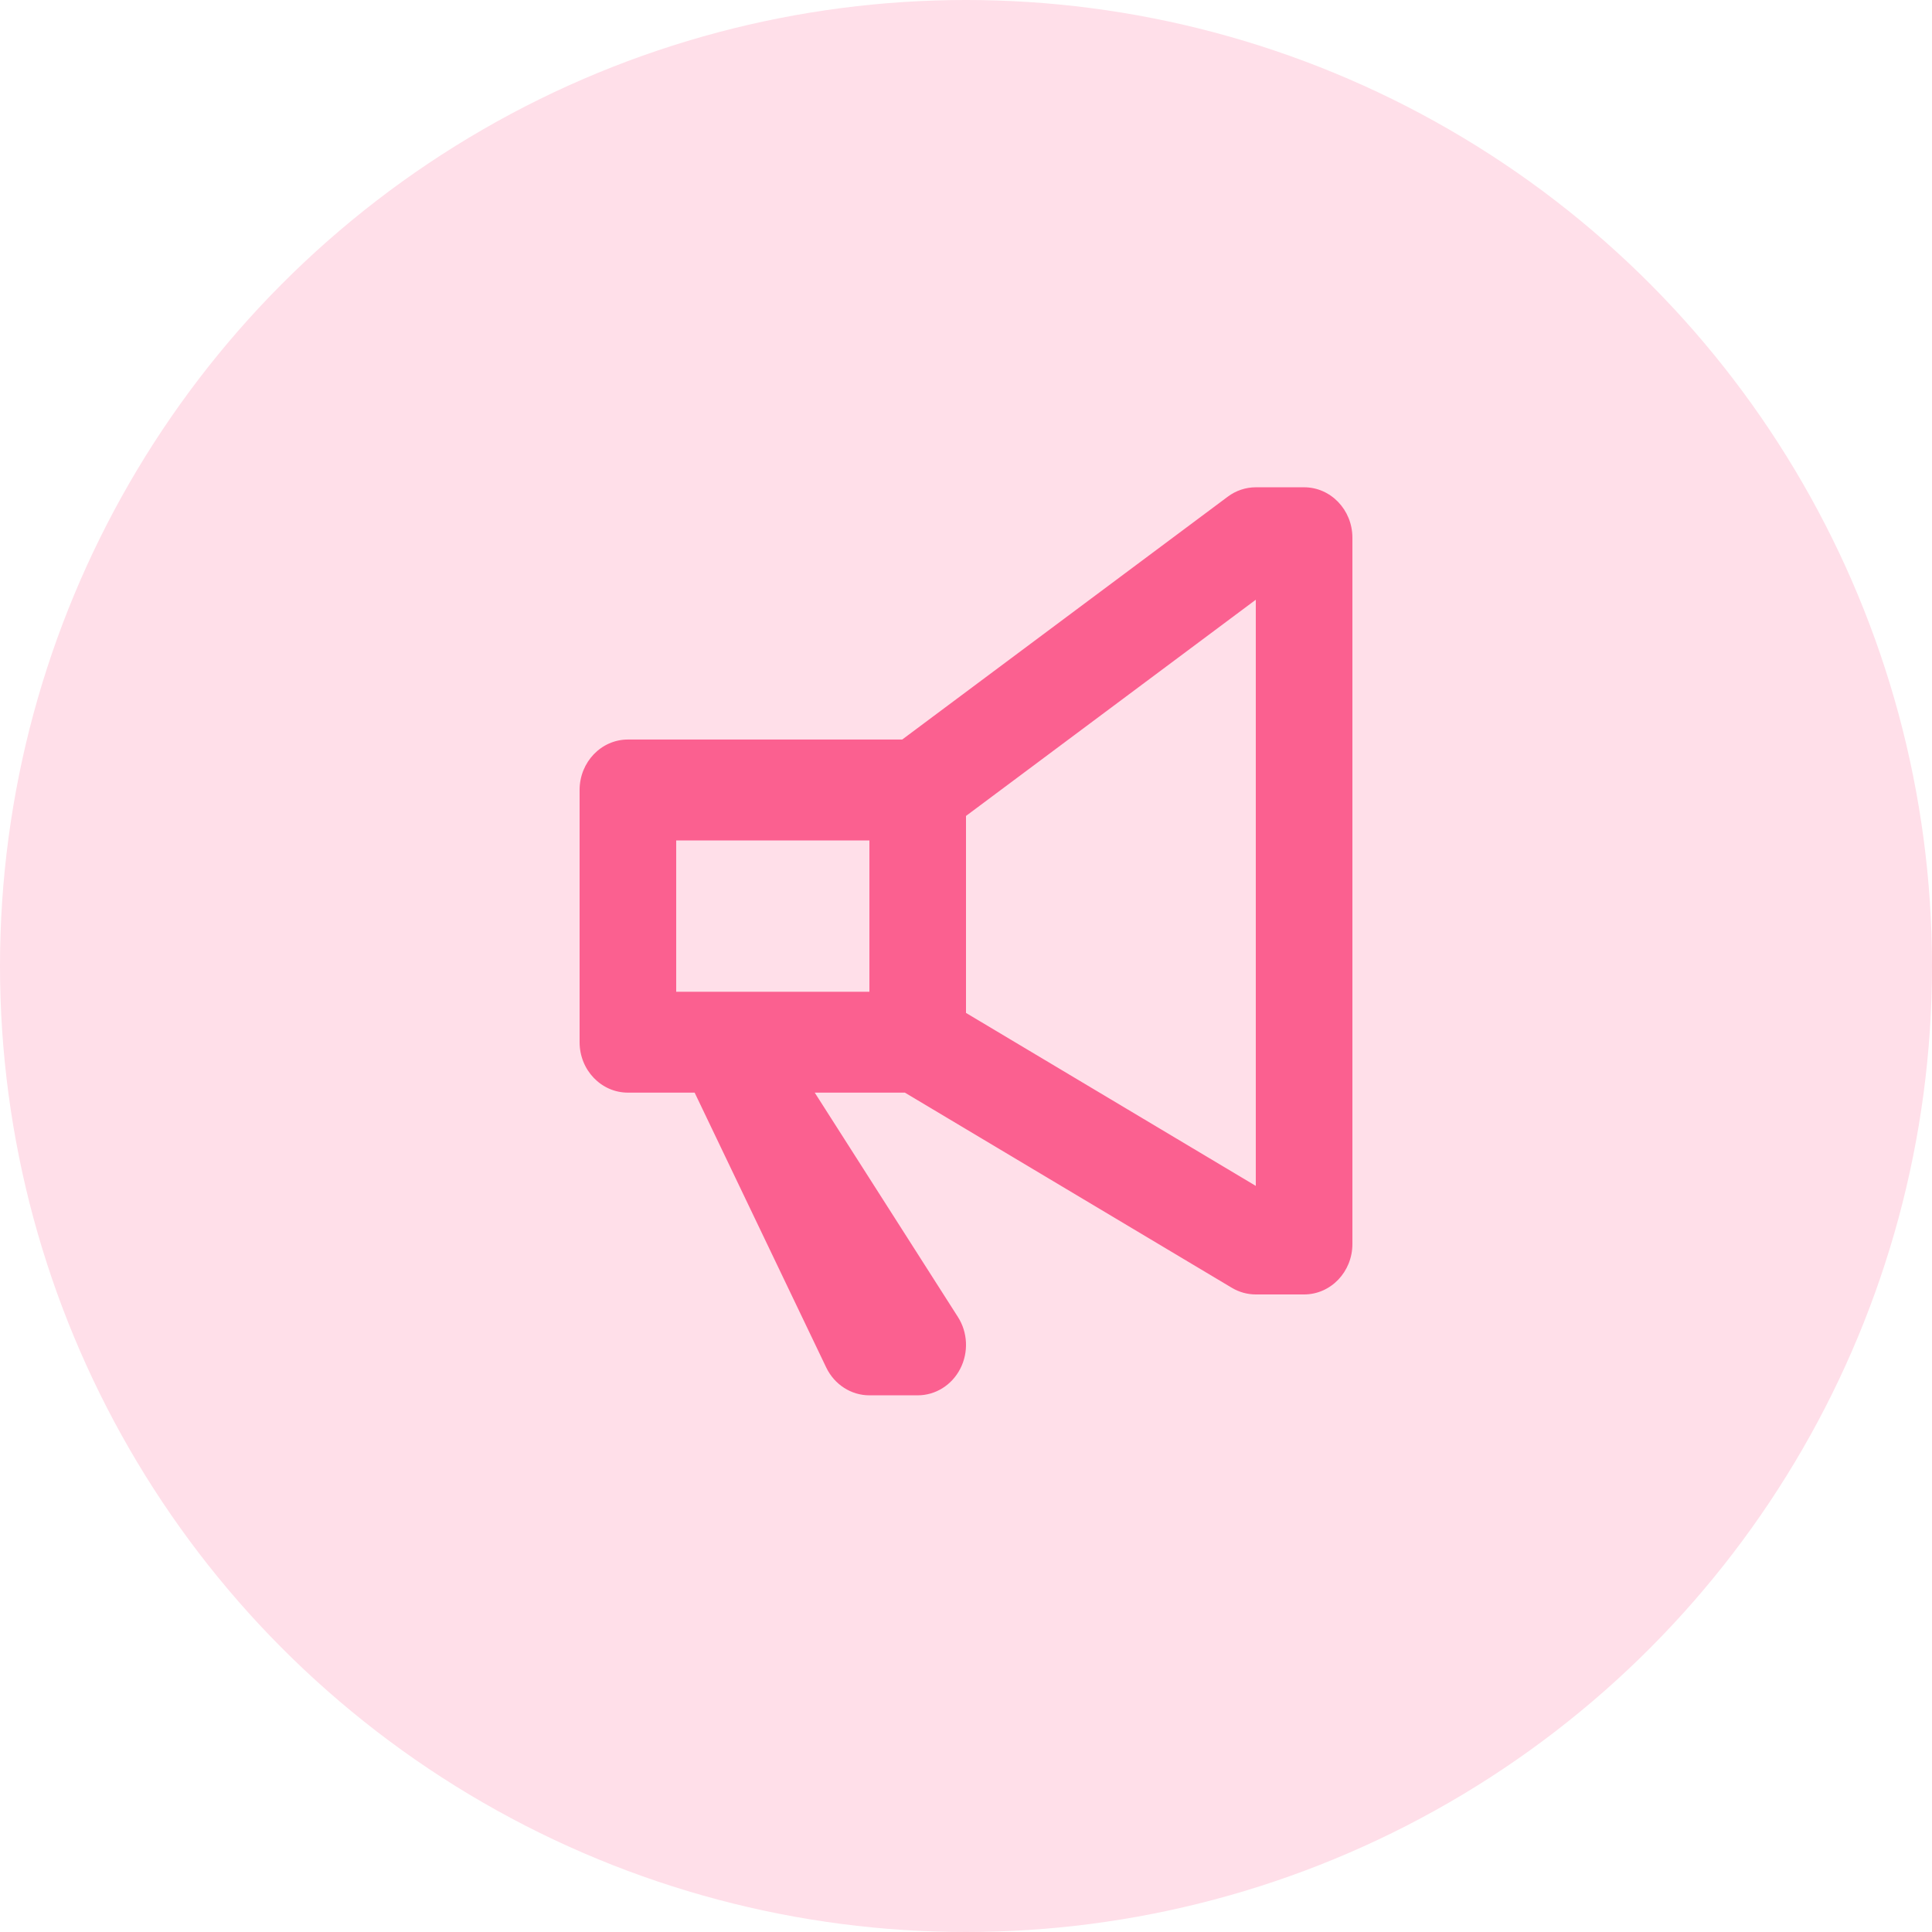
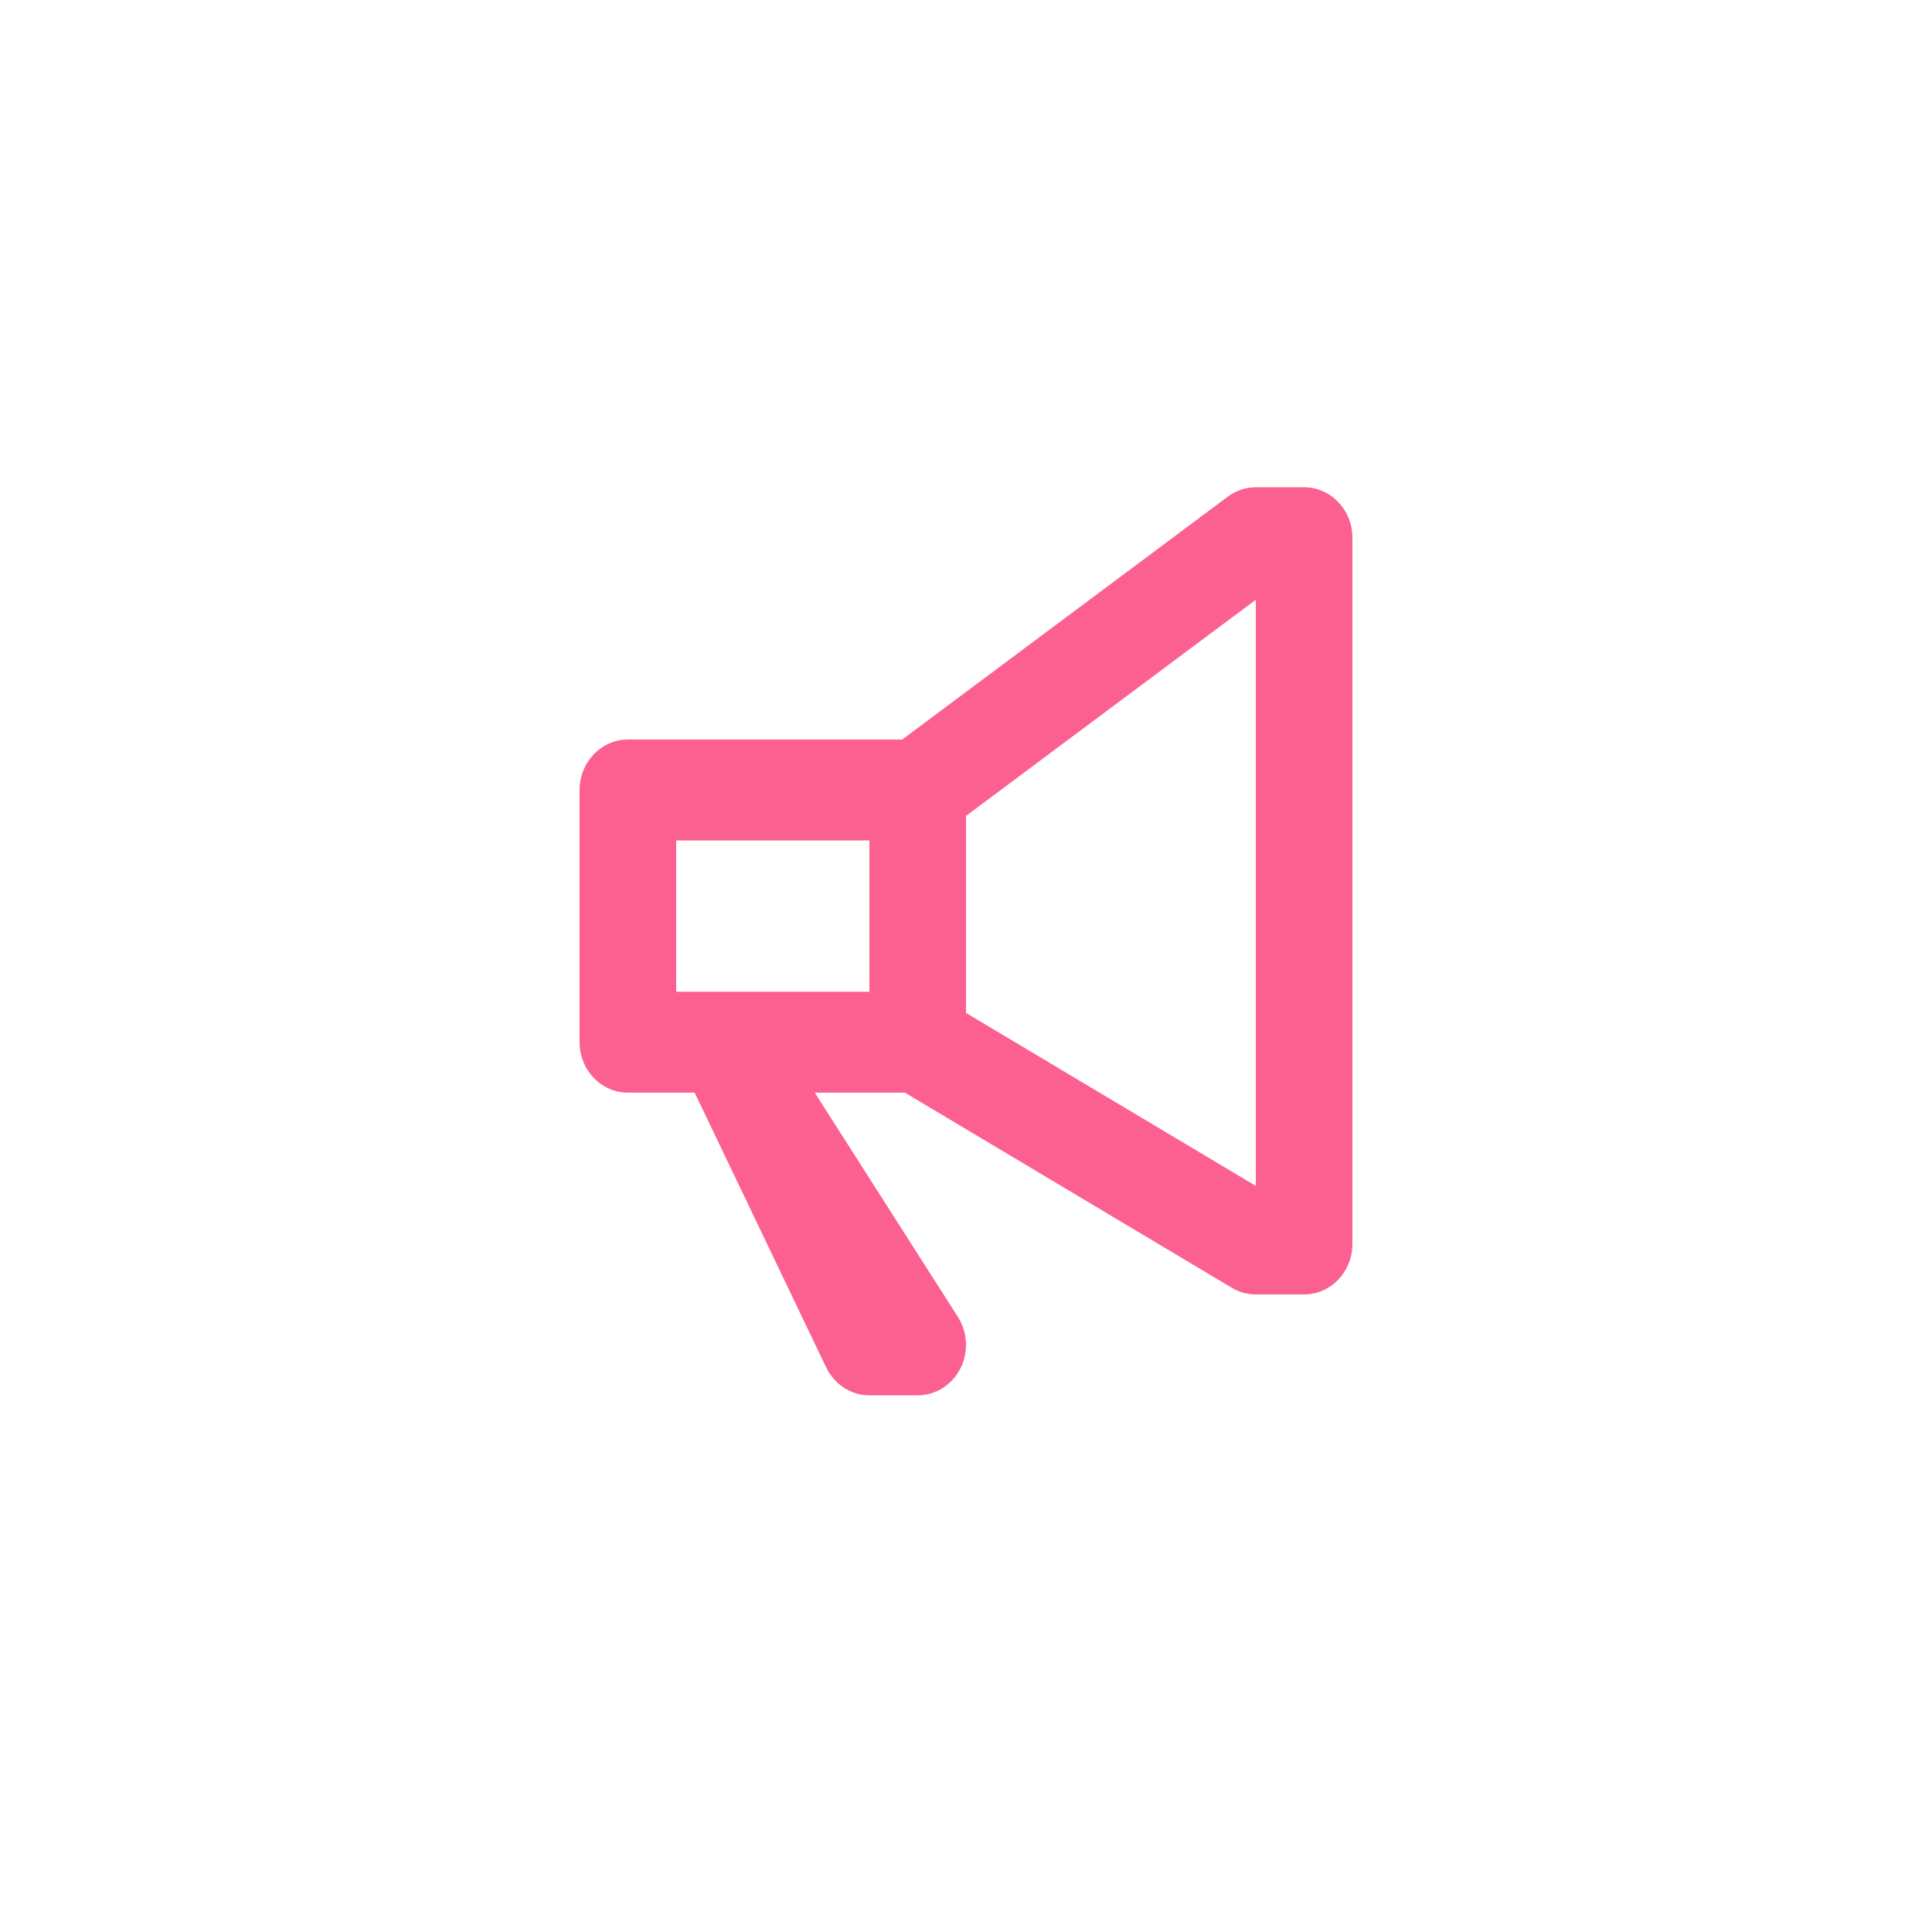
<svg xmlns="http://www.w3.org/2000/svg" width="55" height="55" viewBox="0 0 55 55" fill="none">
-   <circle cx="27.5" cy="27.5" r="27.5" fill="#FFDFE9" />
  <path fill-rule="evenodd" clip-rule="evenodd" d="M35.75 13.872C35.463 13.872 35.184 13.966 34.951 14.14L25.684 21.053H17.875C17.116 21.053 16.5 21.696 16.5 22.489V29.669C16.5 30.463 17.116 31.105 17.875 31.105H19.775L23.52 38.928C23.753 39.415 24.229 39.722 24.75 39.722H26.125C26.632 39.722 27.098 39.431 27.337 38.964C27.577 38.497 27.551 37.93 27.269 37.49L23.194 31.105H25.76L35.068 36.661C35.276 36.785 35.511 36.85 35.75 36.85H37.125C37.884 36.85 38.5 36.207 38.5 35.414V15.308C38.5 14.515 37.884 13.872 37.125 13.872H35.75ZM19.25 23.925H24.75V28.233H19.25V23.925ZM35.75 33.76L27.5 28.836V23.228L35.75 17.073V33.76Z" fill="#FB6090" />
</svg>